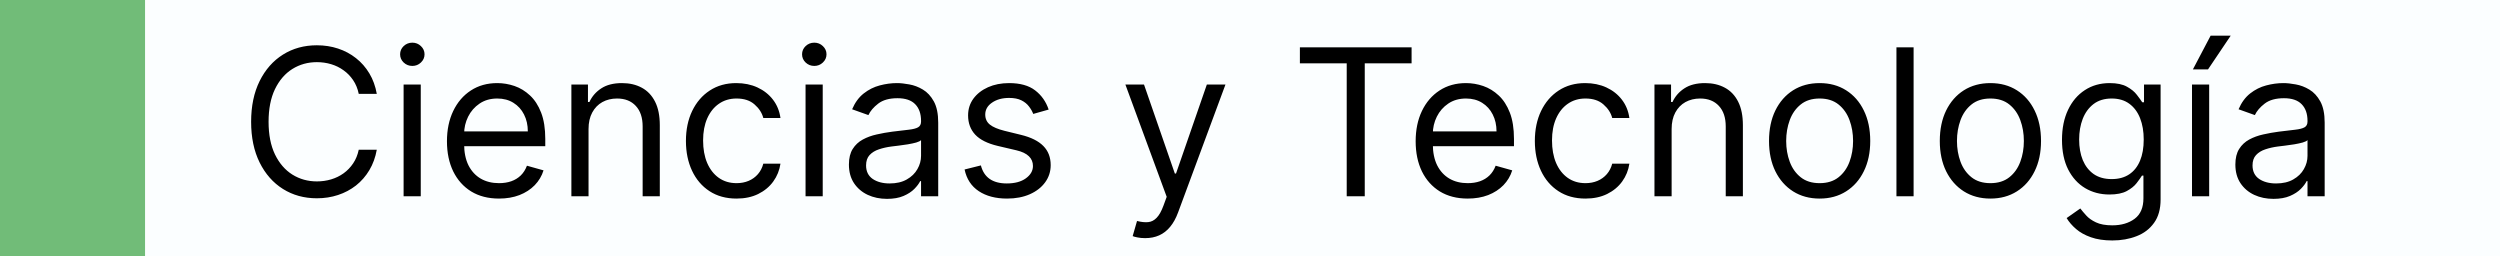
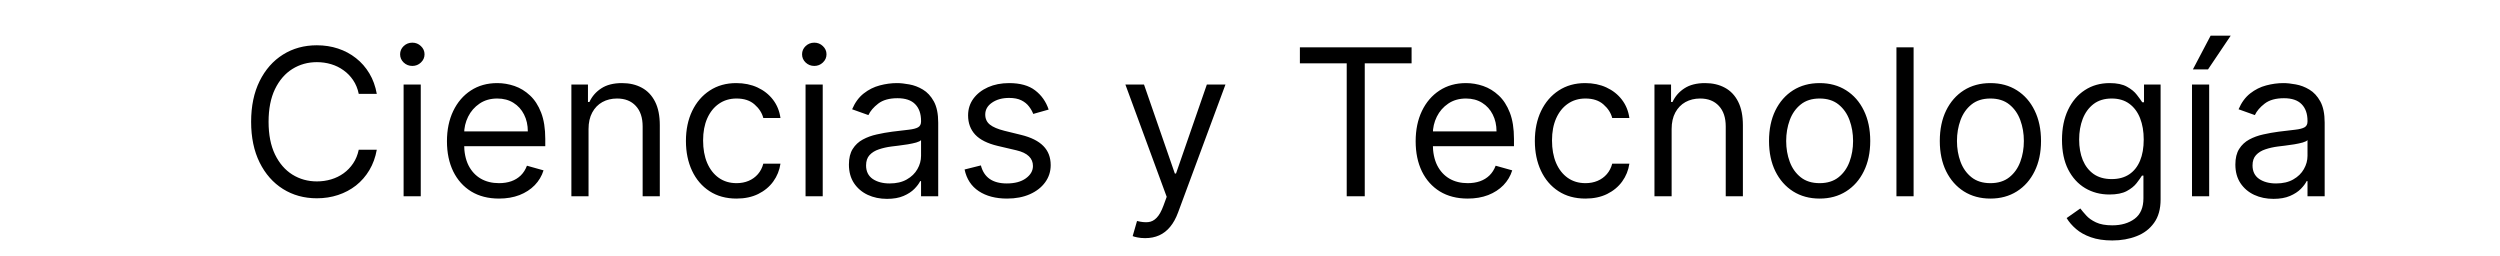
<svg xmlns="http://www.w3.org/2000/svg" width="293" height="30" viewBox="0 0 293 30" fill="none">
-   <rect width="293" height="30" fill="#FBFEFF" />
-   <rect width="17" height="30" fill="#71BC78" />
  <path d="M44.159 11H42.045C41.92 10.392 41.702 9.858 41.389 9.398C41.082 8.938 40.707 8.551 40.264 8.239C39.827 7.92 39.341 7.682 38.807 7.523C38.273 7.364 37.716 7.284 37.136 7.284C36.08 7.284 35.122 7.551 34.264 8.085C33.412 8.619 32.733 9.406 32.227 10.446C31.727 11.486 31.477 12.761 31.477 14.273C31.477 15.784 31.727 17.06 32.227 18.099C32.733 19.139 33.412 19.926 34.264 20.46C35.122 20.994 36.08 21.261 37.136 21.261C37.716 21.261 38.273 21.182 38.807 21.023C39.341 20.864 39.827 20.628 40.264 20.315C40.707 19.997 41.082 19.608 41.389 19.148C41.702 18.682 41.92 18.148 42.045 17.546H44.159C44 18.438 43.71 19.236 43.29 19.94C42.869 20.645 42.347 21.244 41.722 21.739C41.097 22.227 40.395 22.599 39.617 22.855C38.844 23.111 38.017 23.239 37.136 23.239C35.648 23.239 34.324 22.875 33.165 22.148C32.006 21.421 31.094 20.386 30.429 19.046C29.764 17.704 29.432 16.114 29.432 14.273C29.432 12.432 29.764 10.841 30.429 9.5C31.094 8.159 32.006 7.125 33.165 6.398C34.324 5.67 35.648 5.307 37.136 5.307C38.017 5.307 38.844 5.435 39.617 5.69C40.395 5.946 41.097 6.321 41.722 6.815C42.347 7.304 42.869 7.901 43.29 8.605C43.71 9.304 44 10.102 44.159 11ZM47.302 23V9.909H49.313V23H47.302ZM48.325 7.727C47.932 7.727 47.594 7.594 47.31 7.327C47.032 7.06 46.893 6.739 46.893 6.364C46.893 5.989 47.032 5.668 47.31 5.401C47.594 5.134 47.932 5 48.325 5C48.717 5 49.052 5.134 49.33 5.401C49.614 5.668 49.756 5.989 49.756 6.364C49.756 6.739 49.614 7.06 49.33 7.327C49.052 7.594 48.717 7.727 48.325 7.727ZM58.486 23.273C57.224 23.273 56.136 22.994 55.222 22.438C54.312 21.875 53.611 21.091 53.117 20.085C52.628 19.074 52.383 17.898 52.383 16.557C52.383 15.216 52.628 14.034 53.117 13.011C53.611 11.983 54.298 11.182 55.179 10.608C56.065 10.028 57.099 9.739 58.281 9.739C58.963 9.739 59.636 9.852 60.301 10.079C60.966 10.307 61.571 10.676 62.117 11.188C62.662 11.693 63.097 12.364 63.42 13.199C63.744 14.034 63.906 15.062 63.906 16.284V17.136H53.815V15.398H61.861C61.861 14.659 61.713 14 61.418 13.421C61.128 12.841 60.713 12.383 60.173 12.048C59.639 11.713 59.008 11.546 58.281 11.546C57.48 11.546 56.787 11.744 56.202 12.142C55.622 12.534 55.176 13.046 54.864 13.676C54.551 14.307 54.395 14.983 54.395 15.704V16.864C54.395 17.852 54.565 18.69 54.906 19.378C55.253 20.06 55.733 20.579 56.347 20.938C56.96 21.29 57.673 21.466 58.486 21.466C59.014 21.466 59.492 21.392 59.918 21.244C60.349 21.091 60.722 20.864 61.034 20.562C61.347 20.256 61.588 19.875 61.758 19.421L63.702 19.966C63.497 20.625 63.153 21.204 62.67 21.704C62.188 22.199 61.591 22.585 60.881 22.864C60.17 23.136 59.372 23.273 58.486 23.273ZM68.977 15.125V23H66.966V9.909H68.909V11.954H69.079C69.386 11.29 69.852 10.756 70.477 10.352C71.102 9.943 71.909 9.739 72.898 9.739C73.784 9.739 74.56 9.92 75.224 10.284C75.889 10.642 76.406 11.188 76.776 11.921C77.145 12.648 77.329 13.568 77.329 14.682V23H75.318V14.818C75.318 13.79 75.051 12.989 74.517 12.415C73.983 11.835 73.25 11.546 72.318 11.546C71.676 11.546 71.102 11.685 70.597 11.963C70.097 12.242 69.702 12.648 69.412 13.182C69.122 13.716 68.977 14.364 68.977 15.125ZM86.323 23.273C85.096 23.273 84.039 22.983 83.153 22.403C82.266 21.824 81.585 21.026 81.107 20.009C80.63 18.991 80.391 17.829 80.391 16.523C80.391 15.193 80.636 14.02 81.124 13.003C81.619 11.98 82.306 11.182 83.187 10.608C84.073 10.028 85.107 9.739 86.289 9.739C87.21 9.739 88.039 9.909 88.778 10.25C89.516 10.591 90.121 11.068 90.593 11.682C91.065 12.296 91.357 13.011 91.471 13.829H89.46C89.306 13.233 88.965 12.704 88.437 12.244C87.914 11.778 87.21 11.546 86.323 11.546C85.539 11.546 84.852 11.75 84.261 12.159C83.675 12.562 83.218 13.133 82.888 13.872C82.565 14.605 82.403 15.466 82.403 16.454C82.403 17.466 82.562 18.347 82.88 19.097C83.204 19.847 83.658 20.429 84.244 20.844C84.835 21.259 85.528 21.466 86.323 21.466C86.846 21.466 87.32 21.375 87.746 21.193C88.173 21.011 88.533 20.75 88.829 20.409C89.124 20.068 89.335 19.659 89.46 19.182H91.471C91.357 19.954 91.076 20.651 90.627 21.27C90.184 21.884 89.596 22.372 88.863 22.736C88.136 23.094 87.289 23.273 86.323 23.273ZM94.411 23V9.909H96.423V23H94.411ZM95.434 7.727C95.042 7.727 94.704 7.594 94.42 7.327C94.141 7.06 94.002 6.739 94.002 6.364C94.002 5.989 94.141 5.668 94.42 5.401C94.704 5.134 95.042 5 95.434 5C95.826 5 96.161 5.134 96.44 5.401C96.724 5.668 96.866 5.989 96.866 6.364C96.866 6.739 96.724 7.06 96.44 7.327C96.161 7.594 95.826 7.727 95.434 7.727ZM103.959 23.307C103.129 23.307 102.376 23.151 101.7 22.838C101.024 22.52 100.487 22.062 100.089 21.466C99.692 20.864 99.493 20.136 99.493 19.284C99.493 18.534 99.641 17.926 99.936 17.46C100.232 16.989 100.626 16.619 101.121 16.352C101.615 16.085 102.161 15.886 102.757 15.756C103.359 15.619 103.964 15.511 104.572 15.432C105.368 15.329 106.013 15.253 106.507 15.202C107.007 15.145 107.371 15.051 107.598 14.921C107.831 14.79 107.947 14.562 107.947 14.239V14.171C107.947 13.329 107.717 12.676 107.257 12.21C106.803 11.744 106.112 11.511 105.186 11.511C104.226 11.511 103.473 11.722 102.928 12.142C102.382 12.562 101.999 13.011 101.777 13.489L99.868 12.807C100.209 12.011 100.663 11.392 101.232 10.949C101.805 10.5 102.43 10.188 103.107 10.011C103.788 9.83 104.459 9.739 105.118 9.739C105.538 9.739 106.021 9.79 106.567 9.892C107.118 9.989 107.649 10.19 108.161 10.497C108.678 10.804 109.107 11.267 109.447 11.886C109.788 12.506 109.959 13.335 109.959 14.375V23H107.947V21.227H107.845C107.709 21.511 107.482 21.815 107.163 22.139C106.845 22.463 106.422 22.739 105.893 22.966C105.365 23.193 104.72 23.307 103.959 23.307ZM104.266 21.5C105.061 21.5 105.732 21.344 106.277 21.031C106.828 20.719 107.243 20.315 107.521 19.821C107.805 19.327 107.947 18.807 107.947 18.261V16.421C107.862 16.523 107.675 16.616 107.385 16.702C107.101 16.781 106.771 16.852 106.396 16.915C106.027 16.972 105.666 17.023 105.314 17.068C104.967 17.108 104.686 17.142 104.47 17.171C103.947 17.239 103.459 17.349 103.004 17.503C102.555 17.651 102.192 17.875 101.913 18.176C101.641 18.472 101.504 18.875 101.504 19.386C101.504 20.085 101.763 20.614 102.28 20.972C102.803 21.324 103.464 21.5 104.266 21.5ZM122.903 12.841L121.096 13.352C120.982 13.051 120.815 12.758 120.593 12.474C120.377 12.185 120.082 11.946 119.707 11.758C119.332 11.571 118.852 11.477 118.266 11.477C117.465 11.477 116.798 11.662 116.263 12.031C115.735 12.395 115.471 12.858 115.471 13.421C115.471 13.921 115.653 14.315 116.016 14.605C116.38 14.895 116.948 15.136 117.721 15.329L119.664 15.807C120.835 16.091 121.707 16.526 122.281 17.111C122.854 17.69 123.141 18.438 123.141 19.352C123.141 20.102 122.925 20.773 122.494 21.364C122.067 21.954 121.471 22.421 120.704 22.761C119.937 23.102 119.045 23.273 118.028 23.273C116.692 23.273 115.587 22.983 114.712 22.403C113.837 21.824 113.283 20.977 113.05 19.864L114.96 19.386C115.141 20.091 115.485 20.619 115.991 20.972C116.502 21.324 117.17 21.5 117.994 21.5C118.931 21.5 119.675 21.301 120.227 20.903C120.783 20.5 121.062 20.017 121.062 19.454C121.062 19 120.903 18.619 120.585 18.312C120.266 18 119.778 17.767 119.119 17.614L116.937 17.102C115.738 16.818 114.857 16.378 114.295 15.781C113.738 15.179 113.46 14.426 113.46 13.523C113.46 12.784 113.667 12.131 114.082 11.562C114.502 10.994 115.073 10.548 115.795 10.224C116.522 9.901 117.346 9.739 118.266 9.739C119.562 9.739 120.579 10.023 121.317 10.591C122.062 11.159 122.59 11.909 122.903 12.841ZM134.214 27.909C133.874 27.909 133.57 27.881 133.303 27.824C133.036 27.773 132.851 27.722 132.749 27.671L133.26 25.898C133.749 26.023 134.18 26.068 134.555 26.034C134.93 26 135.263 25.832 135.553 25.531C135.848 25.236 136.118 24.756 136.362 24.091L136.737 23.068L131.896 9.909H134.078L137.692 20.341H137.828L141.442 9.909H143.624L138.067 24.909C137.817 25.585 137.507 26.145 137.138 26.588C136.768 27.037 136.339 27.369 135.851 27.585C135.368 27.801 134.822 27.909 134.214 27.909ZM152.347 7.42V5.545H165.438V7.42H159.949V23H157.835V7.42H152.347ZM172.017 23.273C170.756 23.273 169.668 22.994 168.753 22.438C167.844 21.875 167.142 21.091 166.648 20.085C166.159 19.074 165.915 17.898 165.915 16.557C165.915 15.216 166.159 14.034 166.648 13.011C167.142 11.983 167.83 11.182 168.71 10.608C169.597 10.028 170.631 9.739 171.812 9.739C172.494 9.739 173.168 9.852 173.832 10.079C174.497 10.307 175.102 10.676 175.648 11.188C176.193 11.693 176.628 12.364 176.952 13.199C177.276 14.034 177.438 15.062 177.438 16.284V17.136H167.347V15.398H175.392C175.392 14.659 175.244 14 174.949 13.421C174.659 12.841 174.244 12.383 173.705 12.048C173.17 11.713 172.54 11.546 171.812 11.546C171.011 11.546 170.318 11.744 169.733 12.142C169.153 12.534 168.707 13.046 168.395 13.676C168.082 14.307 167.926 14.983 167.926 15.704V16.864C167.926 17.852 168.097 18.69 168.438 19.378C168.784 20.06 169.264 20.579 169.878 20.938C170.491 21.29 171.205 21.466 172.017 21.466C172.545 21.466 173.023 21.392 173.449 21.244C173.881 21.091 174.253 20.864 174.565 20.562C174.878 20.256 175.119 19.875 175.29 19.421L177.233 19.966C177.028 20.625 176.685 21.204 176.202 21.704C175.719 22.199 175.122 22.585 174.412 22.864C173.702 23.136 172.903 23.273 172.017 23.273ZM185.815 23.273C184.588 23.273 183.531 22.983 182.645 22.403C181.759 21.824 181.077 21.026 180.599 20.009C180.122 18.991 179.884 17.829 179.884 16.523C179.884 15.193 180.128 14.02 180.616 13.003C181.111 11.98 181.798 11.182 182.679 10.608C183.565 10.028 184.599 9.739 185.781 9.739C186.702 9.739 187.531 9.909 188.27 10.25C189.009 10.591 189.614 11.068 190.085 11.682C190.557 12.296 190.849 13.011 190.963 13.829H188.952C188.798 13.233 188.457 12.704 187.929 12.244C187.406 11.778 186.702 11.546 185.815 11.546C185.031 11.546 184.344 11.75 183.753 12.159C183.168 12.562 182.71 13.133 182.381 13.872C182.057 14.605 181.895 15.466 181.895 16.454C181.895 17.466 182.054 18.347 182.372 19.097C182.696 19.847 183.151 20.429 183.736 20.844C184.327 21.259 185.02 21.466 185.815 21.466C186.338 21.466 186.812 21.375 187.239 21.193C187.665 21.011 188.026 20.75 188.321 20.409C188.616 20.068 188.827 19.659 188.952 19.182H190.963C190.849 19.954 190.568 20.651 190.119 21.27C189.676 21.884 189.088 22.372 188.355 22.736C187.628 23.094 186.781 23.273 185.815 23.273ZM195.915 15.125V23H193.903V9.909H195.847V11.954H196.017C196.324 11.29 196.79 10.756 197.415 10.352C198.04 9.943 198.847 9.739 199.835 9.739C200.722 9.739 201.497 9.92 202.162 10.284C202.827 10.642 203.344 11.188 203.713 11.921C204.082 12.648 204.267 13.568 204.267 14.682V23H202.256V14.818C202.256 13.79 201.989 12.989 201.455 12.415C200.92 11.835 200.188 11.546 199.256 11.546C198.614 11.546 198.04 11.685 197.534 11.963C197.034 12.242 196.639 12.648 196.349 13.182C196.06 13.716 195.915 14.364 195.915 15.125ZM213.261 23.273C212.079 23.273 211.042 22.991 210.15 22.429C209.263 21.866 208.57 21.079 208.07 20.068C207.576 19.057 207.329 17.875 207.329 16.523C207.329 15.159 207.576 13.969 208.07 12.952C208.57 11.935 209.263 11.145 210.15 10.582C211.042 10.02 212.079 9.739 213.261 9.739C214.442 9.739 215.477 10.02 216.363 10.582C217.255 11.145 217.948 11.935 218.442 12.952C218.942 13.969 219.192 15.159 219.192 16.523C219.192 17.875 218.942 19.057 218.442 20.068C217.948 21.079 217.255 21.866 216.363 22.429C215.477 22.991 214.442 23.273 213.261 23.273ZM213.261 21.466C214.158 21.466 214.897 21.236 215.477 20.776C216.056 20.315 216.485 19.71 216.763 18.96C217.042 18.21 217.181 17.398 217.181 16.523C217.181 15.648 217.042 14.832 216.763 14.077C216.485 13.321 216.056 12.71 215.477 12.244C214.897 11.778 214.158 11.546 213.261 11.546C212.363 11.546 211.624 11.778 211.045 12.244C210.465 12.71 210.036 13.321 209.758 14.077C209.479 14.832 209.34 15.648 209.34 16.523C209.34 17.398 209.479 18.21 209.758 18.96C210.036 19.71 210.465 20.315 211.045 20.776C211.624 21.236 212.363 21.466 213.261 21.466ZM224.274 5.545V23H222.263V5.545H224.274ZM233.276 23.273C232.094 23.273 231.058 22.991 230.165 22.429C229.279 21.866 228.586 21.079 228.086 20.068C227.592 19.057 227.344 17.875 227.344 16.523C227.344 15.159 227.592 13.969 228.086 12.952C228.586 11.935 229.279 11.145 230.165 10.582C231.058 10.02 232.094 9.739 233.276 9.739C234.458 9.739 235.492 10.02 236.379 10.582C237.271 11.145 237.964 11.935 238.458 12.952C238.958 13.969 239.208 15.159 239.208 16.523C239.208 17.875 238.958 19.057 238.458 20.068C237.964 21.079 237.271 21.866 236.379 22.429C235.492 22.991 234.458 23.273 233.276 23.273ZM233.276 21.466C234.174 21.466 234.913 21.236 235.492 20.776C236.072 20.315 236.501 19.71 236.779 18.96C237.058 18.21 237.197 17.398 237.197 16.523C237.197 15.648 237.058 14.832 236.779 14.077C236.501 13.321 236.072 12.71 235.492 12.244C234.913 11.778 234.174 11.546 233.276 11.546C232.379 11.546 231.64 11.778 231.06 12.244C230.481 12.71 230.052 13.321 229.773 14.077C229.495 14.832 229.356 15.648 229.356 16.523C229.356 17.398 229.495 18.21 229.773 18.96C230.052 19.71 230.481 20.315 231.06 20.776C231.64 21.236 232.379 21.466 233.276 21.466ZM247.562 28.182C246.591 28.182 245.756 28.057 245.057 27.807C244.358 27.562 243.776 27.239 243.31 26.835C242.849 26.438 242.483 26.011 242.21 25.557L243.812 24.432C243.994 24.671 244.224 24.943 244.503 25.25C244.781 25.562 245.162 25.832 245.645 26.06C246.134 26.293 246.773 26.409 247.562 26.409C248.619 26.409 249.491 26.153 250.179 25.642C250.866 25.131 251.21 24.329 251.21 23.239V20.579H251.04C250.892 20.818 250.682 21.114 250.409 21.466C250.142 21.812 249.756 22.122 249.25 22.395C248.75 22.662 248.074 22.796 247.222 22.796C246.165 22.796 245.216 22.546 244.375 22.046C243.54 21.546 242.878 20.818 242.389 19.864C241.906 18.909 241.665 17.75 241.665 16.386C241.665 15.046 241.901 13.878 242.372 12.883C242.844 11.883 243.5 11.111 244.341 10.565C245.182 10.014 246.153 9.739 247.256 9.739C248.108 9.739 248.784 9.881 249.284 10.165C249.79 10.443 250.176 10.761 250.443 11.119C250.716 11.472 250.926 11.761 251.074 11.989H251.278V9.909H253.222V23.375C253.222 24.5 252.966 25.415 252.455 26.119C251.949 26.829 251.267 27.349 250.409 27.679C249.557 28.014 248.608 28.182 247.562 28.182ZM247.494 20.989C248.301 20.989 248.983 20.804 249.54 20.435C250.097 20.065 250.52 19.534 250.81 18.841C251.099 18.148 251.244 17.318 251.244 16.352C251.244 15.409 251.102 14.577 250.818 13.855C250.534 13.133 250.114 12.568 249.557 12.159C249 11.75 248.313 11.546 247.494 11.546C246.642 11.546 245.932 11.761 245.364 12.193C244.801 12.625 244.378 13.204 244.094 13.932C243.815 14.659 243.676 15.466 243.676 16.352C243.676 17.261 243.818 18.065 244.102 18.764C244.392 19.457 244.818 20.003 245.381 20.401C245.949 20.793 246.653 20.989 247.494 20.989ZM256.903 23V9.909H258.915V23H256.903ZM257.006 8.136L259.085 4.182H261.438L258.778 8.136H257.006ZM266.451 23.307C265.621 23.307 264.869 23.151 264.192 22.838C263.516 22.52 262.979 22.062 262.582 21.466C262.184 20.864 261.985 20.136 261.985 19.284C261.985 18.534 262.133 17.926 262.428 17.46C262.724 16.989 263.119 16.619 263.613 16.352C264.107 16.085 264.653 15.886 265.249 15.756C265.852 15.619 266.457 15.511 267.065 15.432C267.86 15.329 268.505 15.253 268.999 15.202C269.499 15.145 269.863 15.051 270.09 14.921C270.323 14.79 270.44 14.562 270.44 14.239V14.171C270.44 13.329 270.21 12.676 269.749 12.21C269.295 11.744 268.604 11.511 267.678 11.511C266.718 11.511 265.965 11.722 265.42 12.142C264.874 12.562 264.491 13.011 264.269 13.489L262.36 12.807C262.701 12.011 263.156 11.392 263.724 10.949C264.298 10.5 264.923 10.188 265.599 10.011C266.281 9.83 266.951 9.739 267.61 9.739C268.031 9.739 268.513 9.79 269.059 9.892C269.61 9.989 270.141 10.19 270.653 10.497C271.17 10.804 271.599 11.267 271.94 11.886C272.281 12.506 272.451 13.335 272.451 14.375V23H270.44V21.227H270.337C270.201 21.511 269.974 21.815 269.656 22.139C269.337 22.463 268.914 22.739 268.386 22.966C267.857 23.193 267.212 23.307 266.451 23.307ZM266.758 21.5C267.553 21.5 268.224 21.344 268.769 21.031C269.32 20.719 269.735 20.315 270.013 19.821C270.298 19.327 270.44 18.807 270.44 18.261V16.421C270.354 16.523 270.167 16.616 269.877 16.702C269.593 16.781 269.263 16.852 268.888 16.915C268.519 16.972 268.158 17.023 267.806 17.068C267.46 17.108 267.178 17.142 266.962 17.171C266.44 17.239 265.951 17.349 265.496 17.503C265.048 17.651 264.684 17.875 264.406 18.176C264.133 18.472 263.996 18.875 263.996 19.386C263.996 20.085 264.255 20.614 264.772 20.972C265.295 21.324 265.957 21.5 266.758 21.5Z" fill="black" />
</svg>